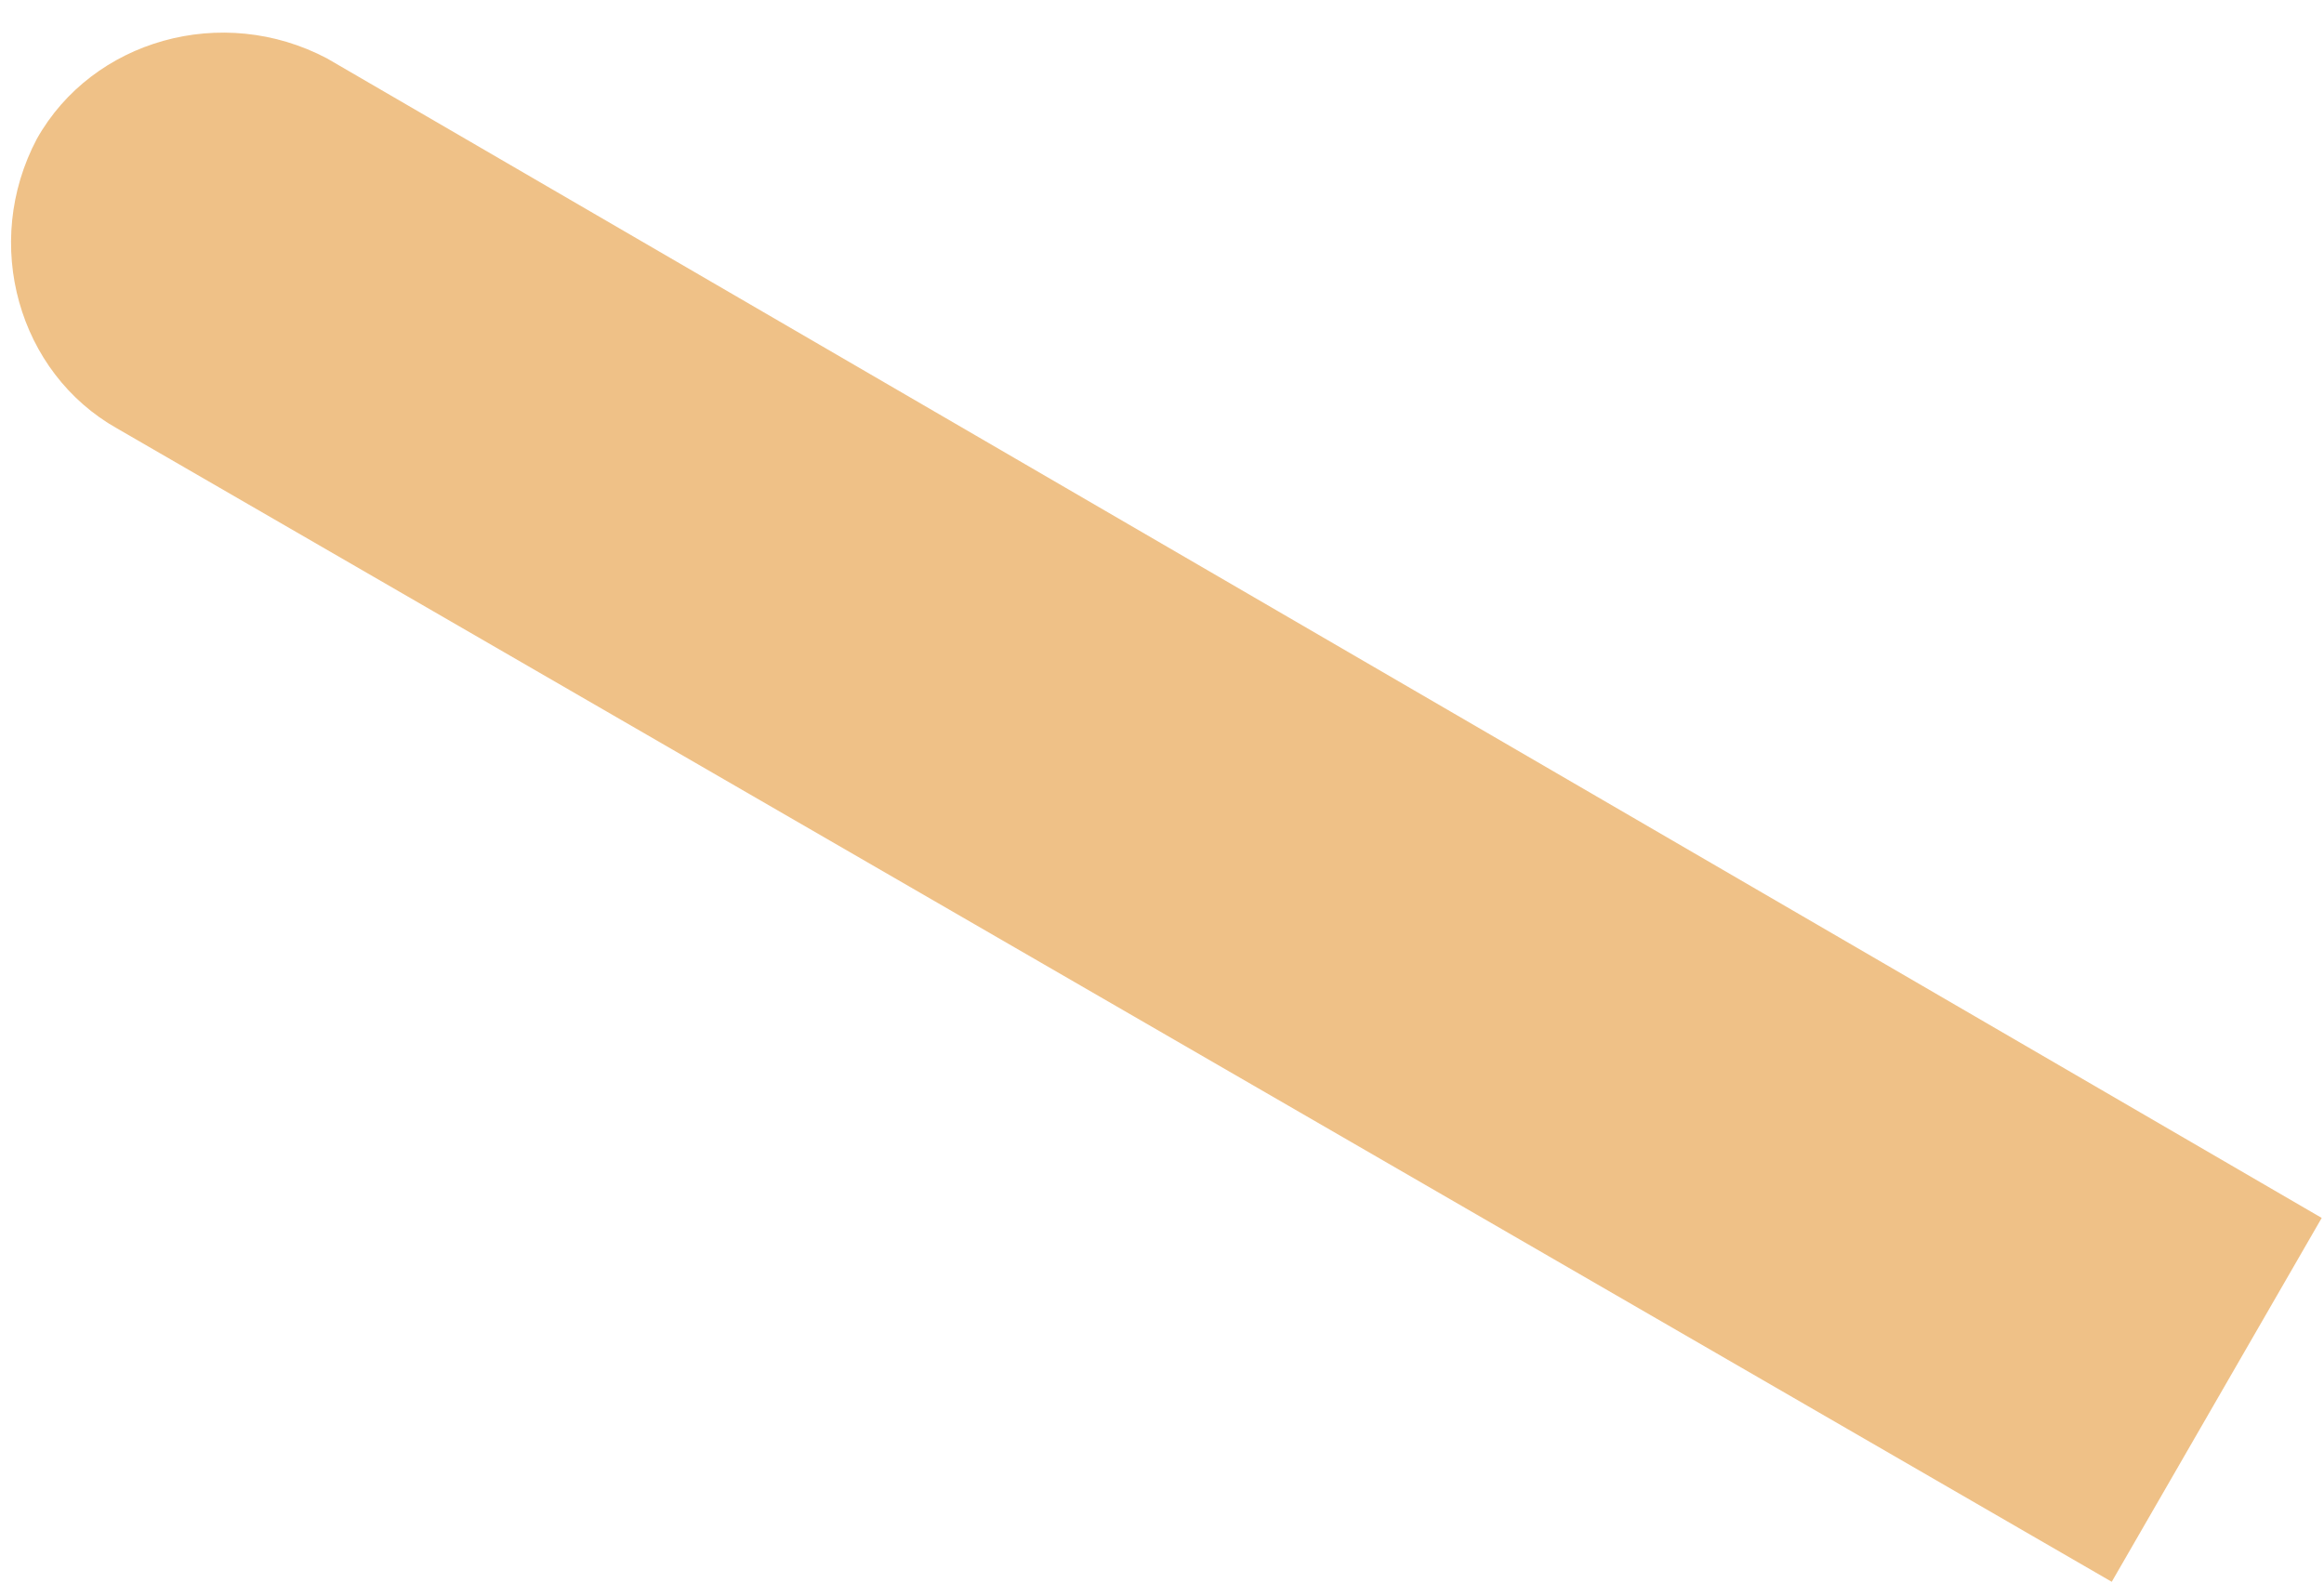
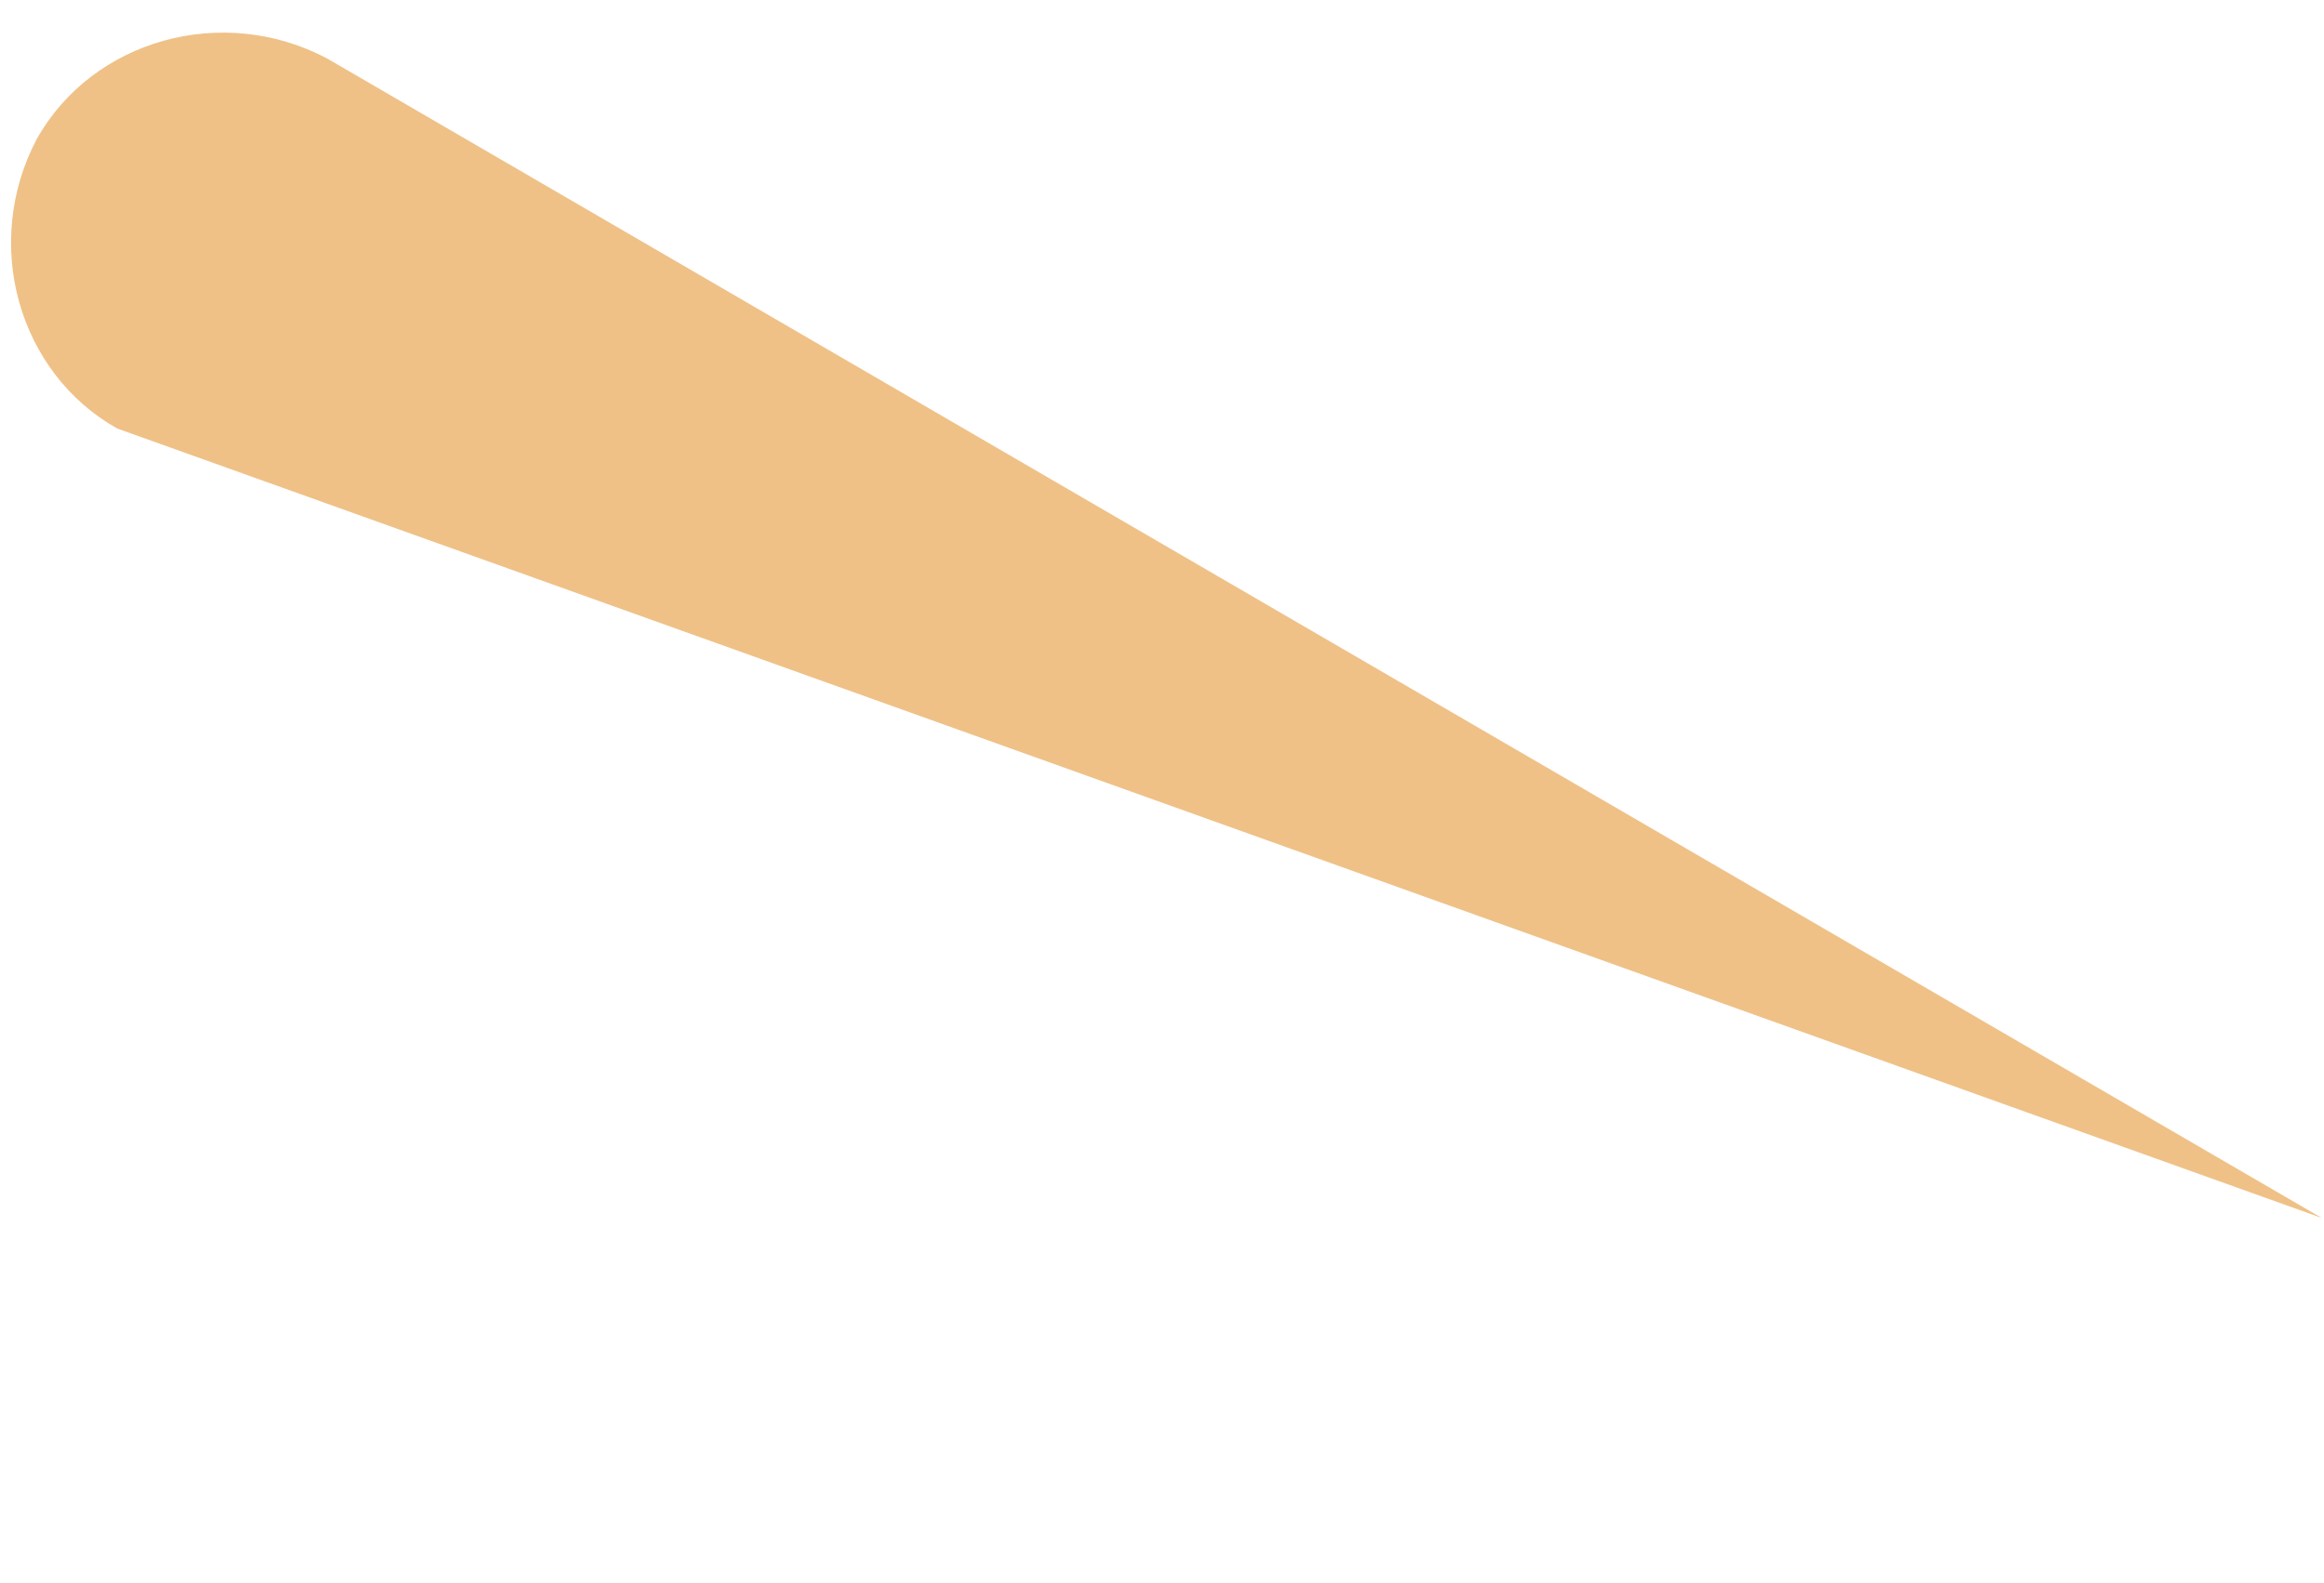
<svg xmlns="http://www.w3.org/2000/svg" width="69" height="47" viewBox="0 0 69 47" fill="none">
-   <path opacity="0.7" d="M68.932 36.163L62.698 46.967L3.481 12.724C0.547 11.076 -0.553 7.231 1.097 4.118C2.747 1.188 6.598 0.089 9.714 1.737L68.932 36.163Z" fill="#E8A754" />
+   <path opacity="0.7" d="M68.932 36.163L3.481 12.724C0.547 11.076 -0.553 7.231 1.097 4.118C2.747 1.188 6.598 0.089 9.714 1.737L68.932 36.163Z" fill="#E8A754" />
</svg>